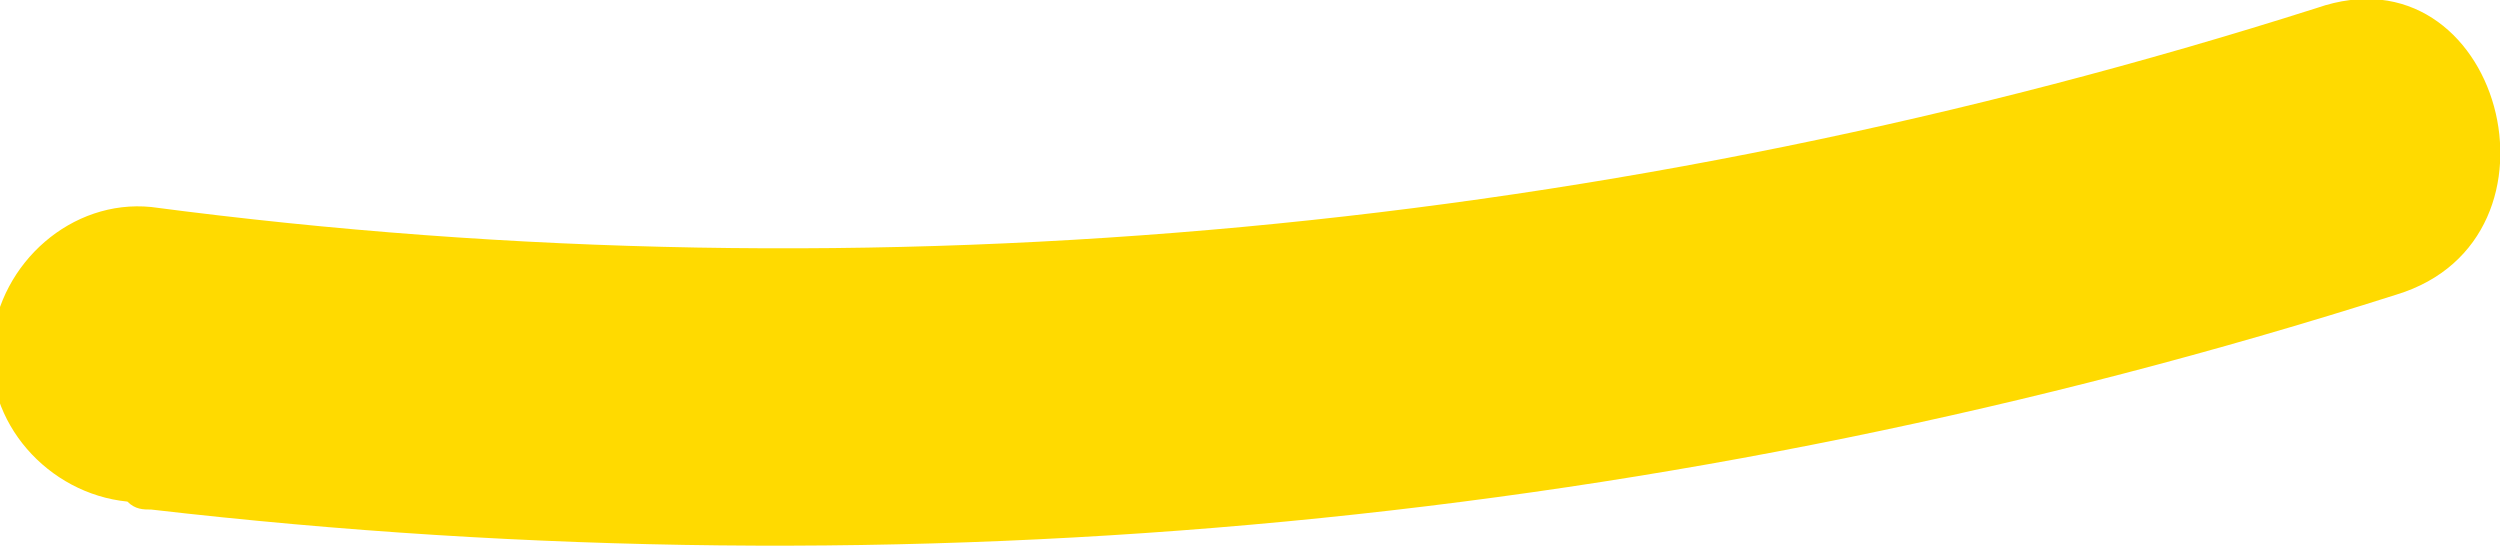
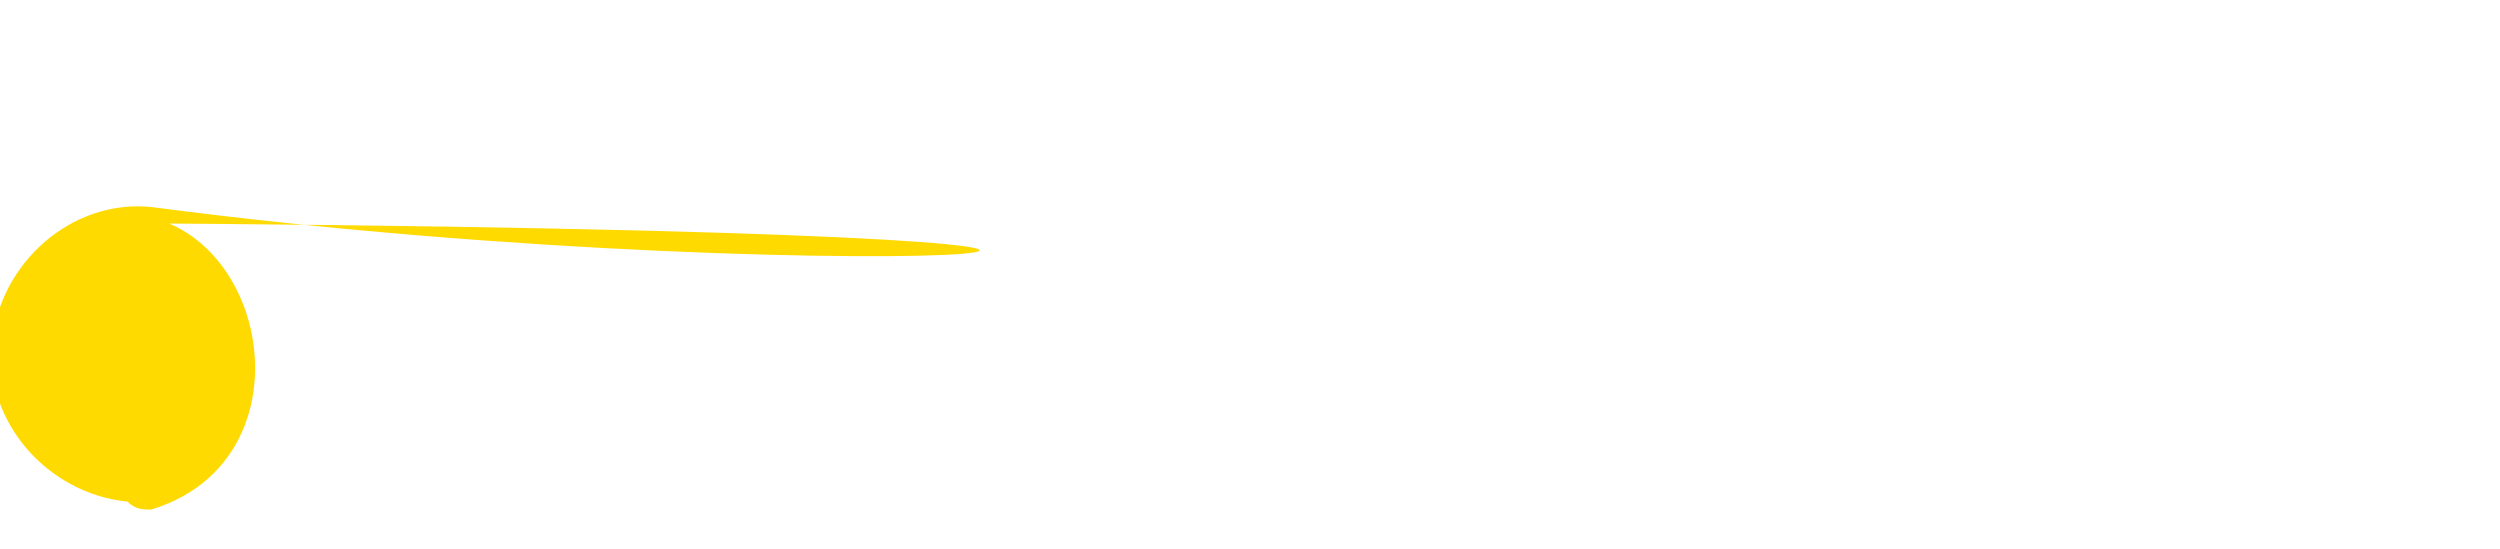
<svg xmlns="http://www.w3.org/2000/svg" id="Слой_1" x="0px" y="0px" viewBox="0 0 31.4 6.9" style="enable-background:new 0 0 31.4 6.9;" xml:space="preserve">
  <style type="text/css"> .st0{fill:#FFDA00;} </style>
-   <path class="st0" d="M1.9,6.4C11.4,7.5,21,6.6,30.1,3.7c2.3-0.7,1.3-4.4-1-3.6C20.3,2.9,11,3.8,1.9,2.6c-1-0.1-1.9,0.7-2,1.7 c-0.1,1,0.7,1.9,1.7,2C1.7,6.4,1.8,6.4,1.9,6.4L1.9,6.4z" />
+   <path class="st0" d="M1.9,6.4c2.3-0.7,1.3-4.4-1-3.6C20.3,2.9,11,3.8,1.9,2.6c-1-0.1-1.9,0.7-2,1.7 c-0.1,1,0.7,1.9,1.7,2C1.7,6.4,1.8,6.4,1.9,6.4L1.9,6.4z" />
</svg>